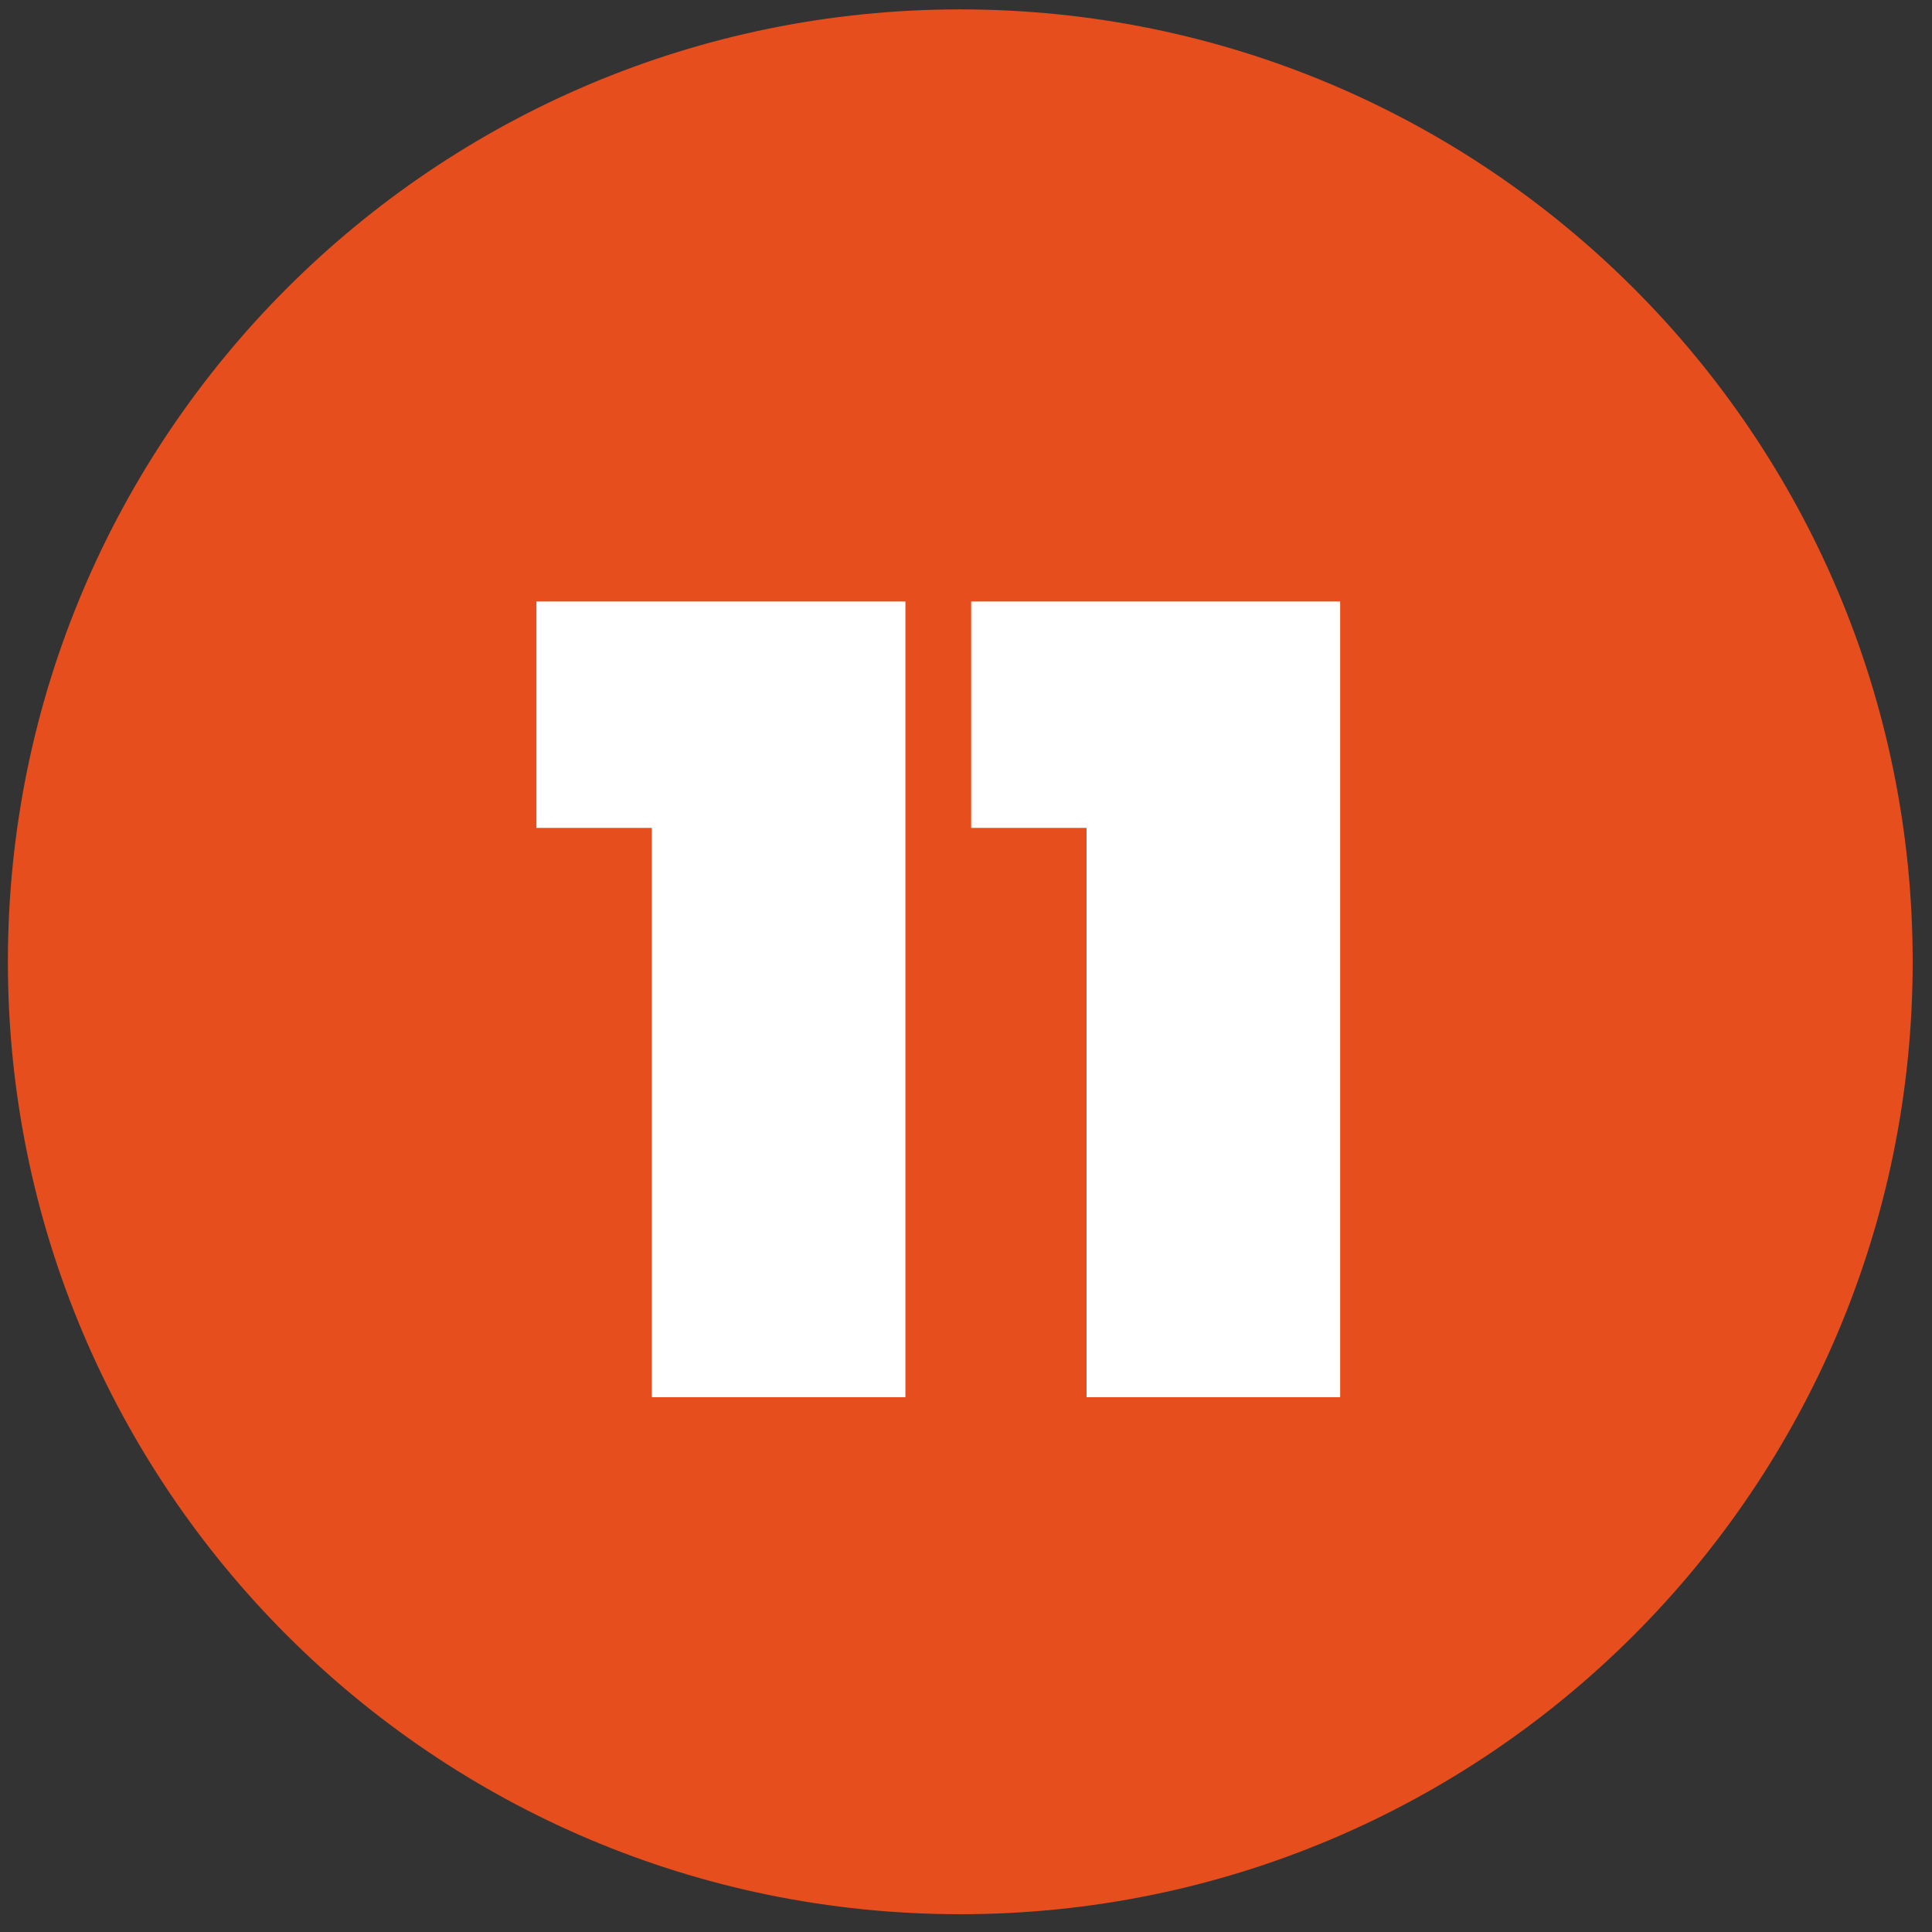
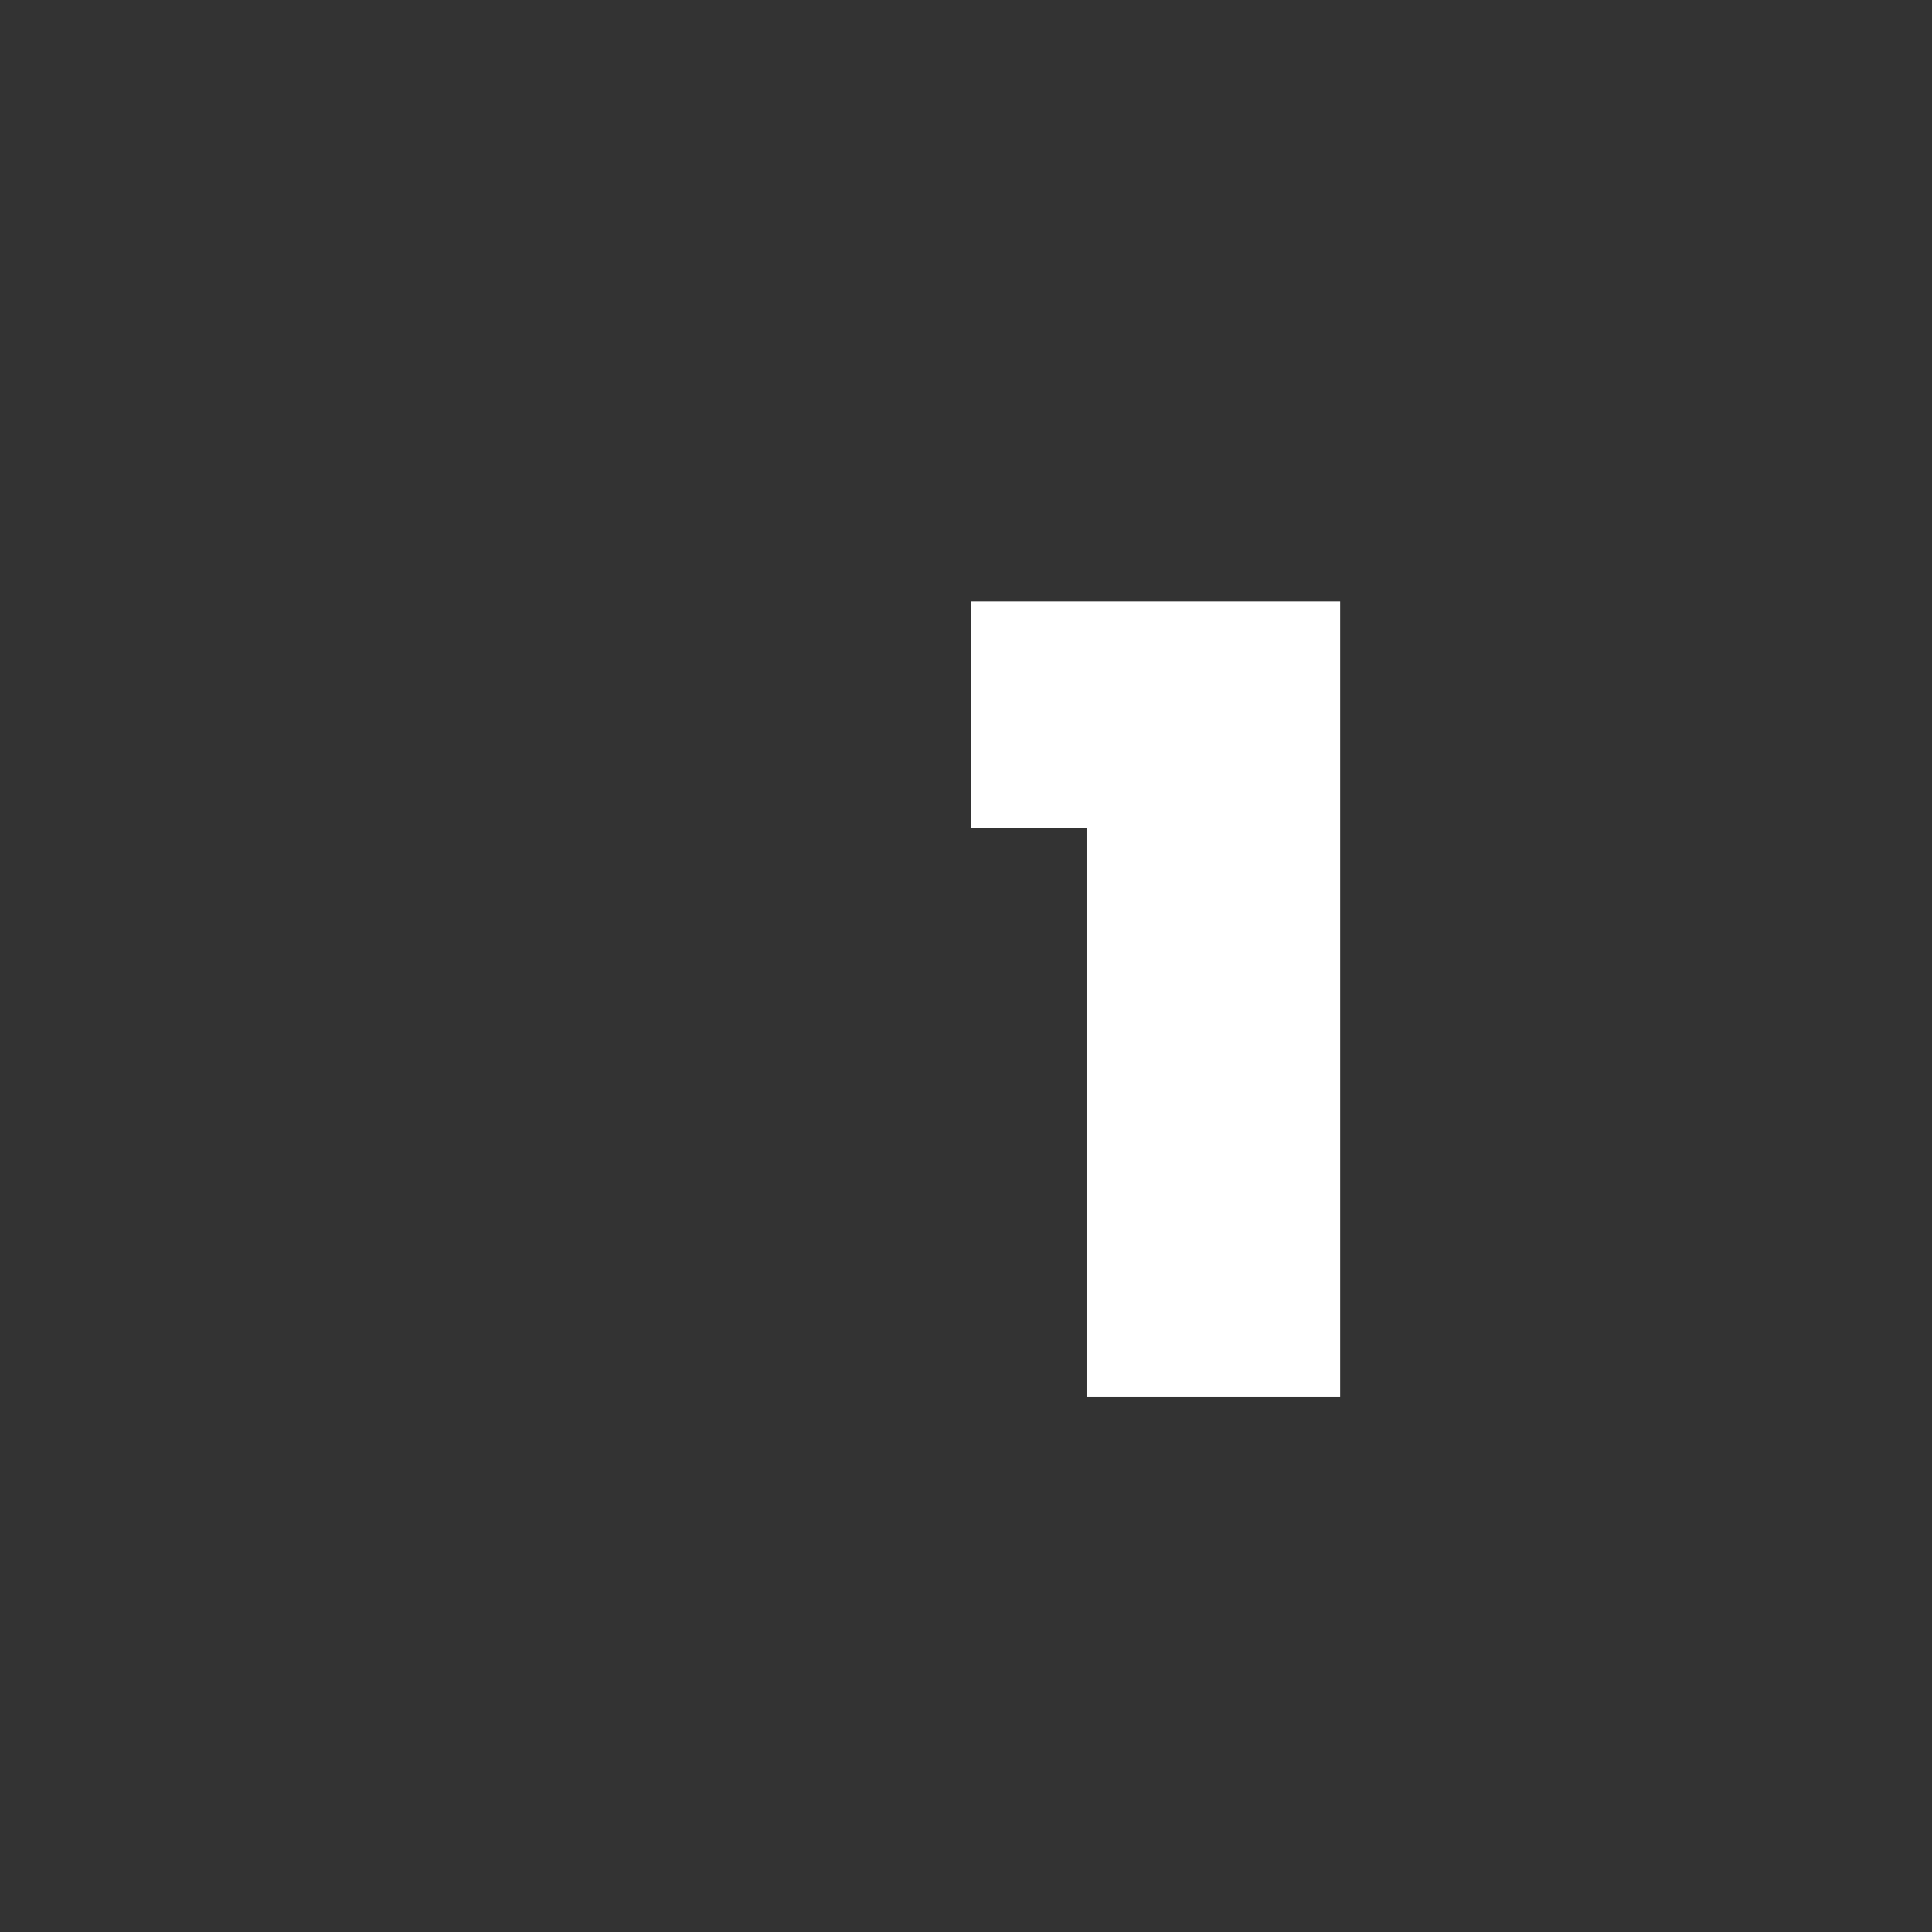
<svg xmlns="http://www.w3.org/2000/svg" width="71" height="71" viewBox="0 0 71 71" fill="none">
  <rect x="0" y="0" width="71" height="71" fill="#333333" stroke="none" />
-   <path d="M70.29 35.346C70.29 54.675 54.62 70.346 35.29 70.346C15.96 70.346 0.29 54.675 0.29 35.346C0.29 16.015 15.96 0.345 35.29 0.345C54.62 0.345 70.29 16.015 70.29 35.346Z" fill="#E74E1D" />
  <path d="M35.69 30.425V22.105H49.25V51.346H39.93V30.425H35.69Z" fill="white" />
-   <path d="M19.713 30.425V22.105H33.273V51.346H23.953V30.425H19.713Z" fill="white" />
</svg>